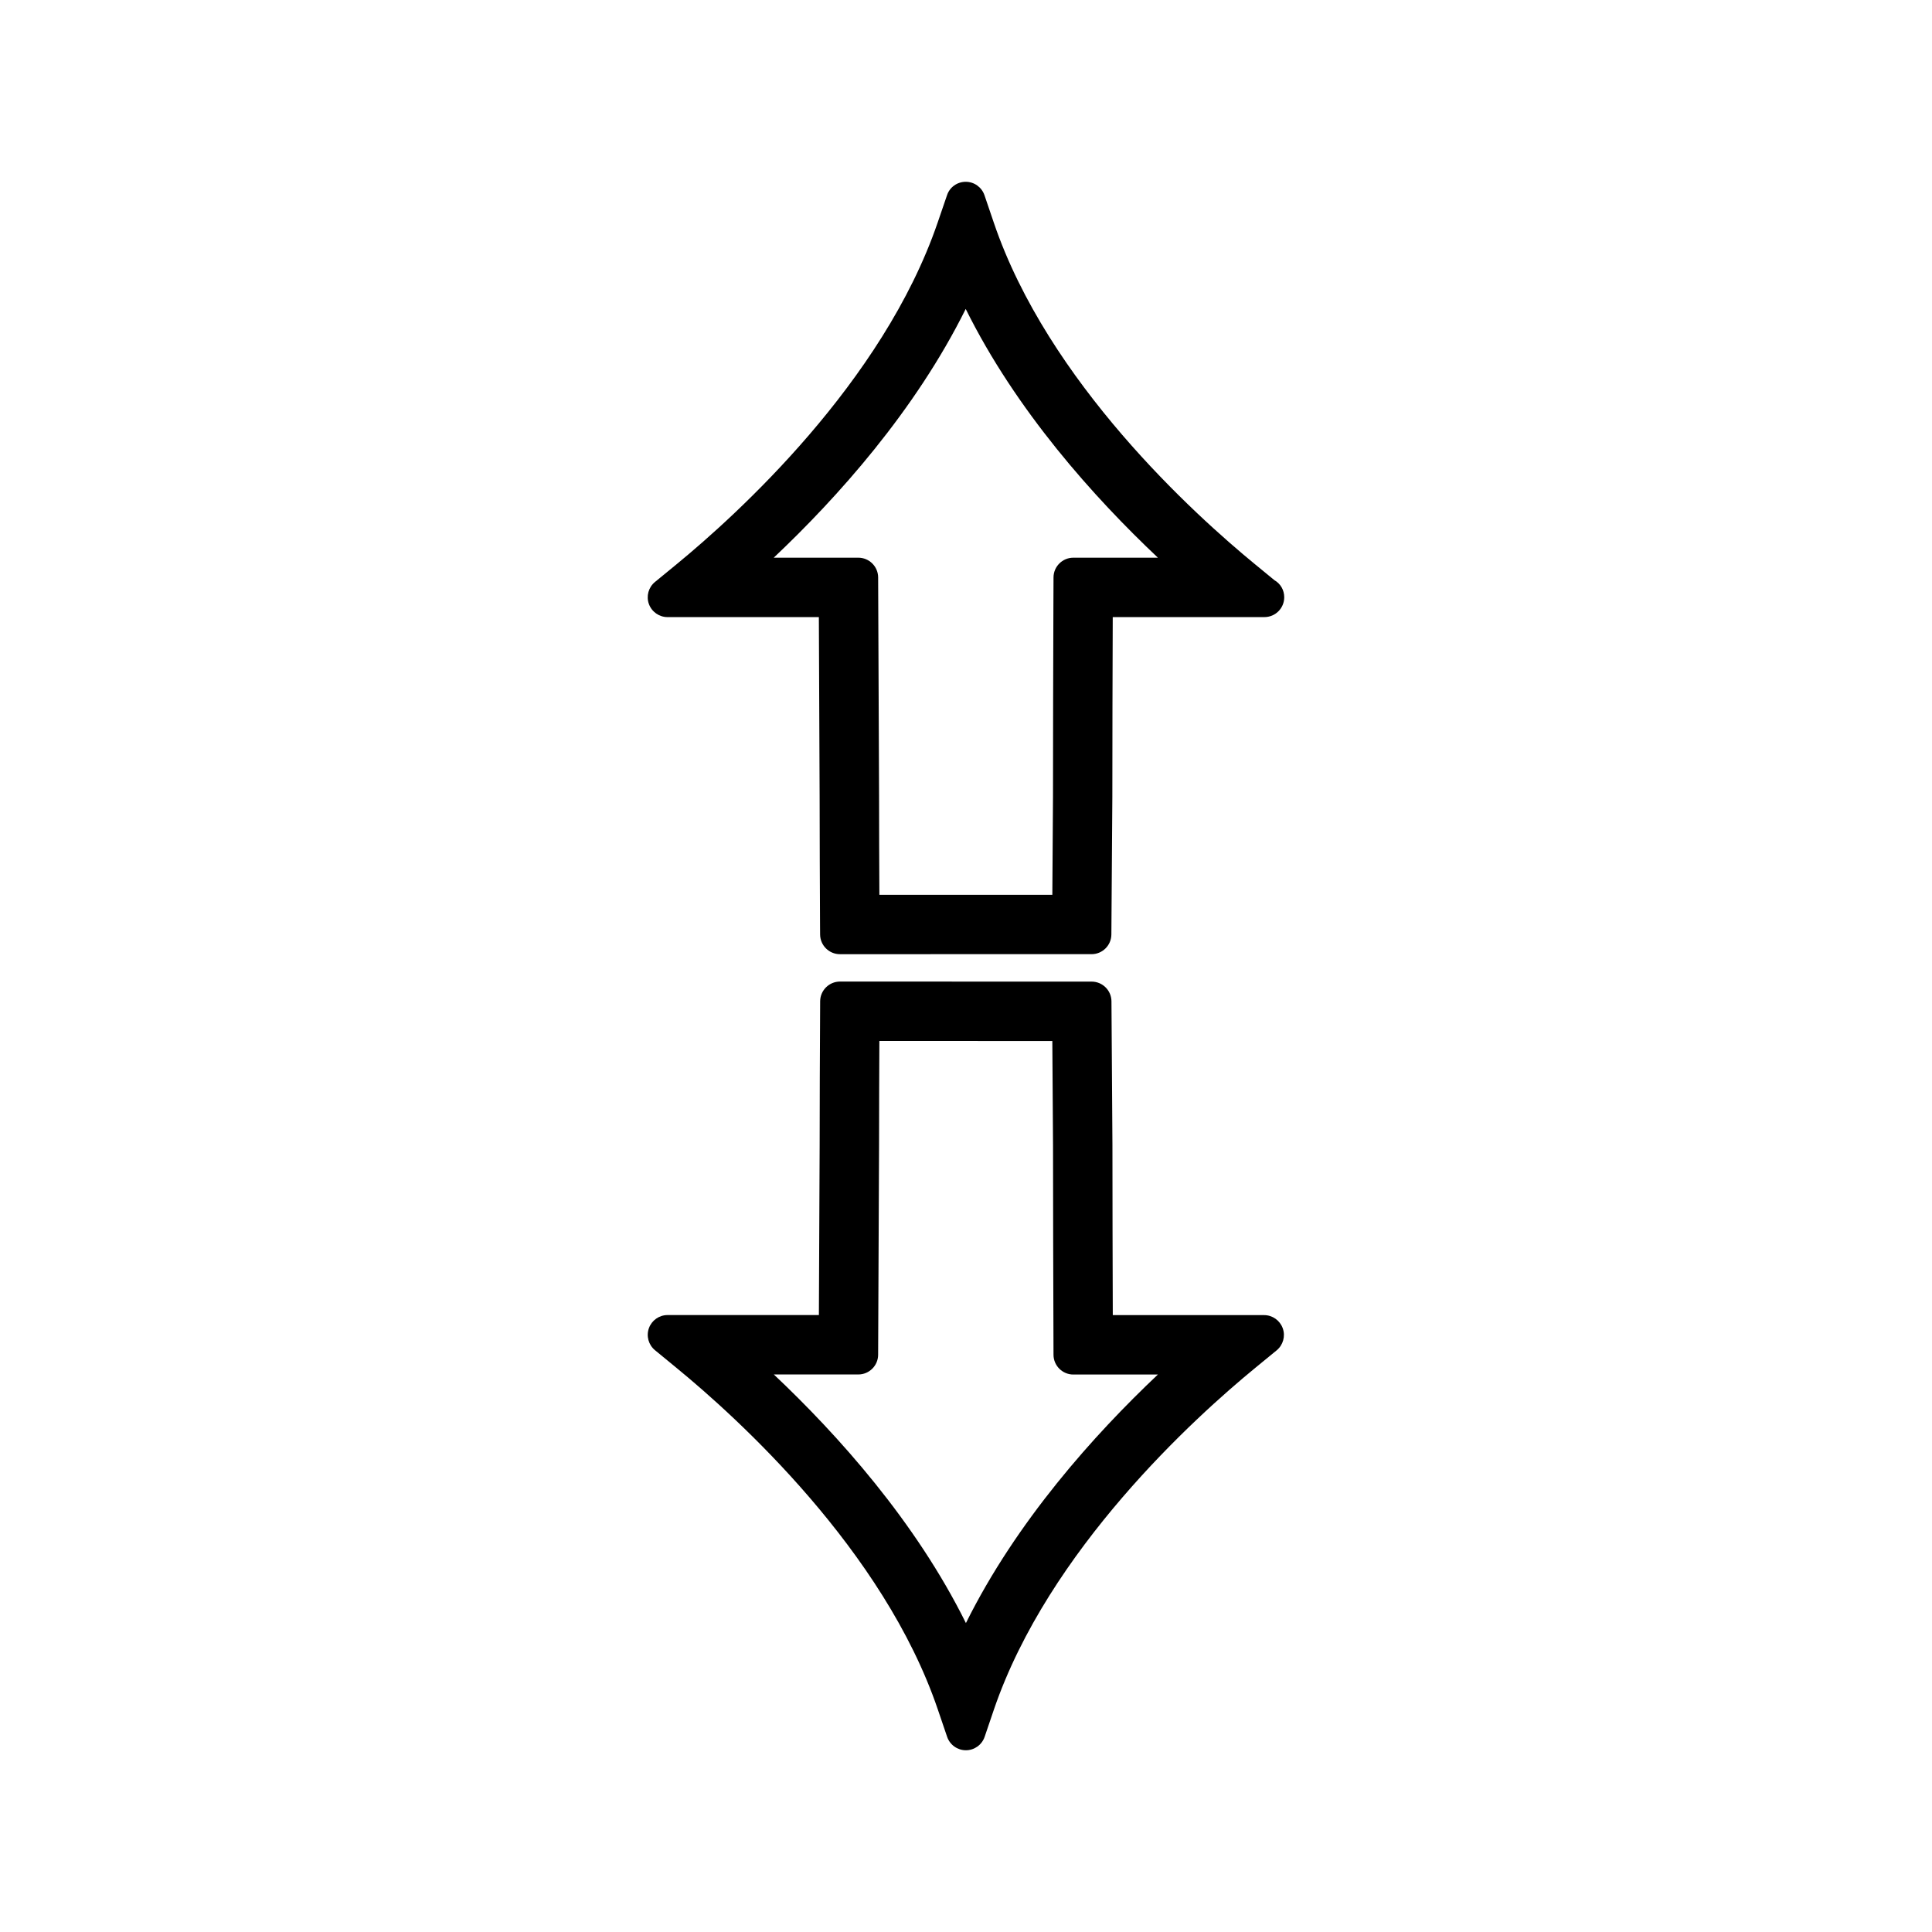
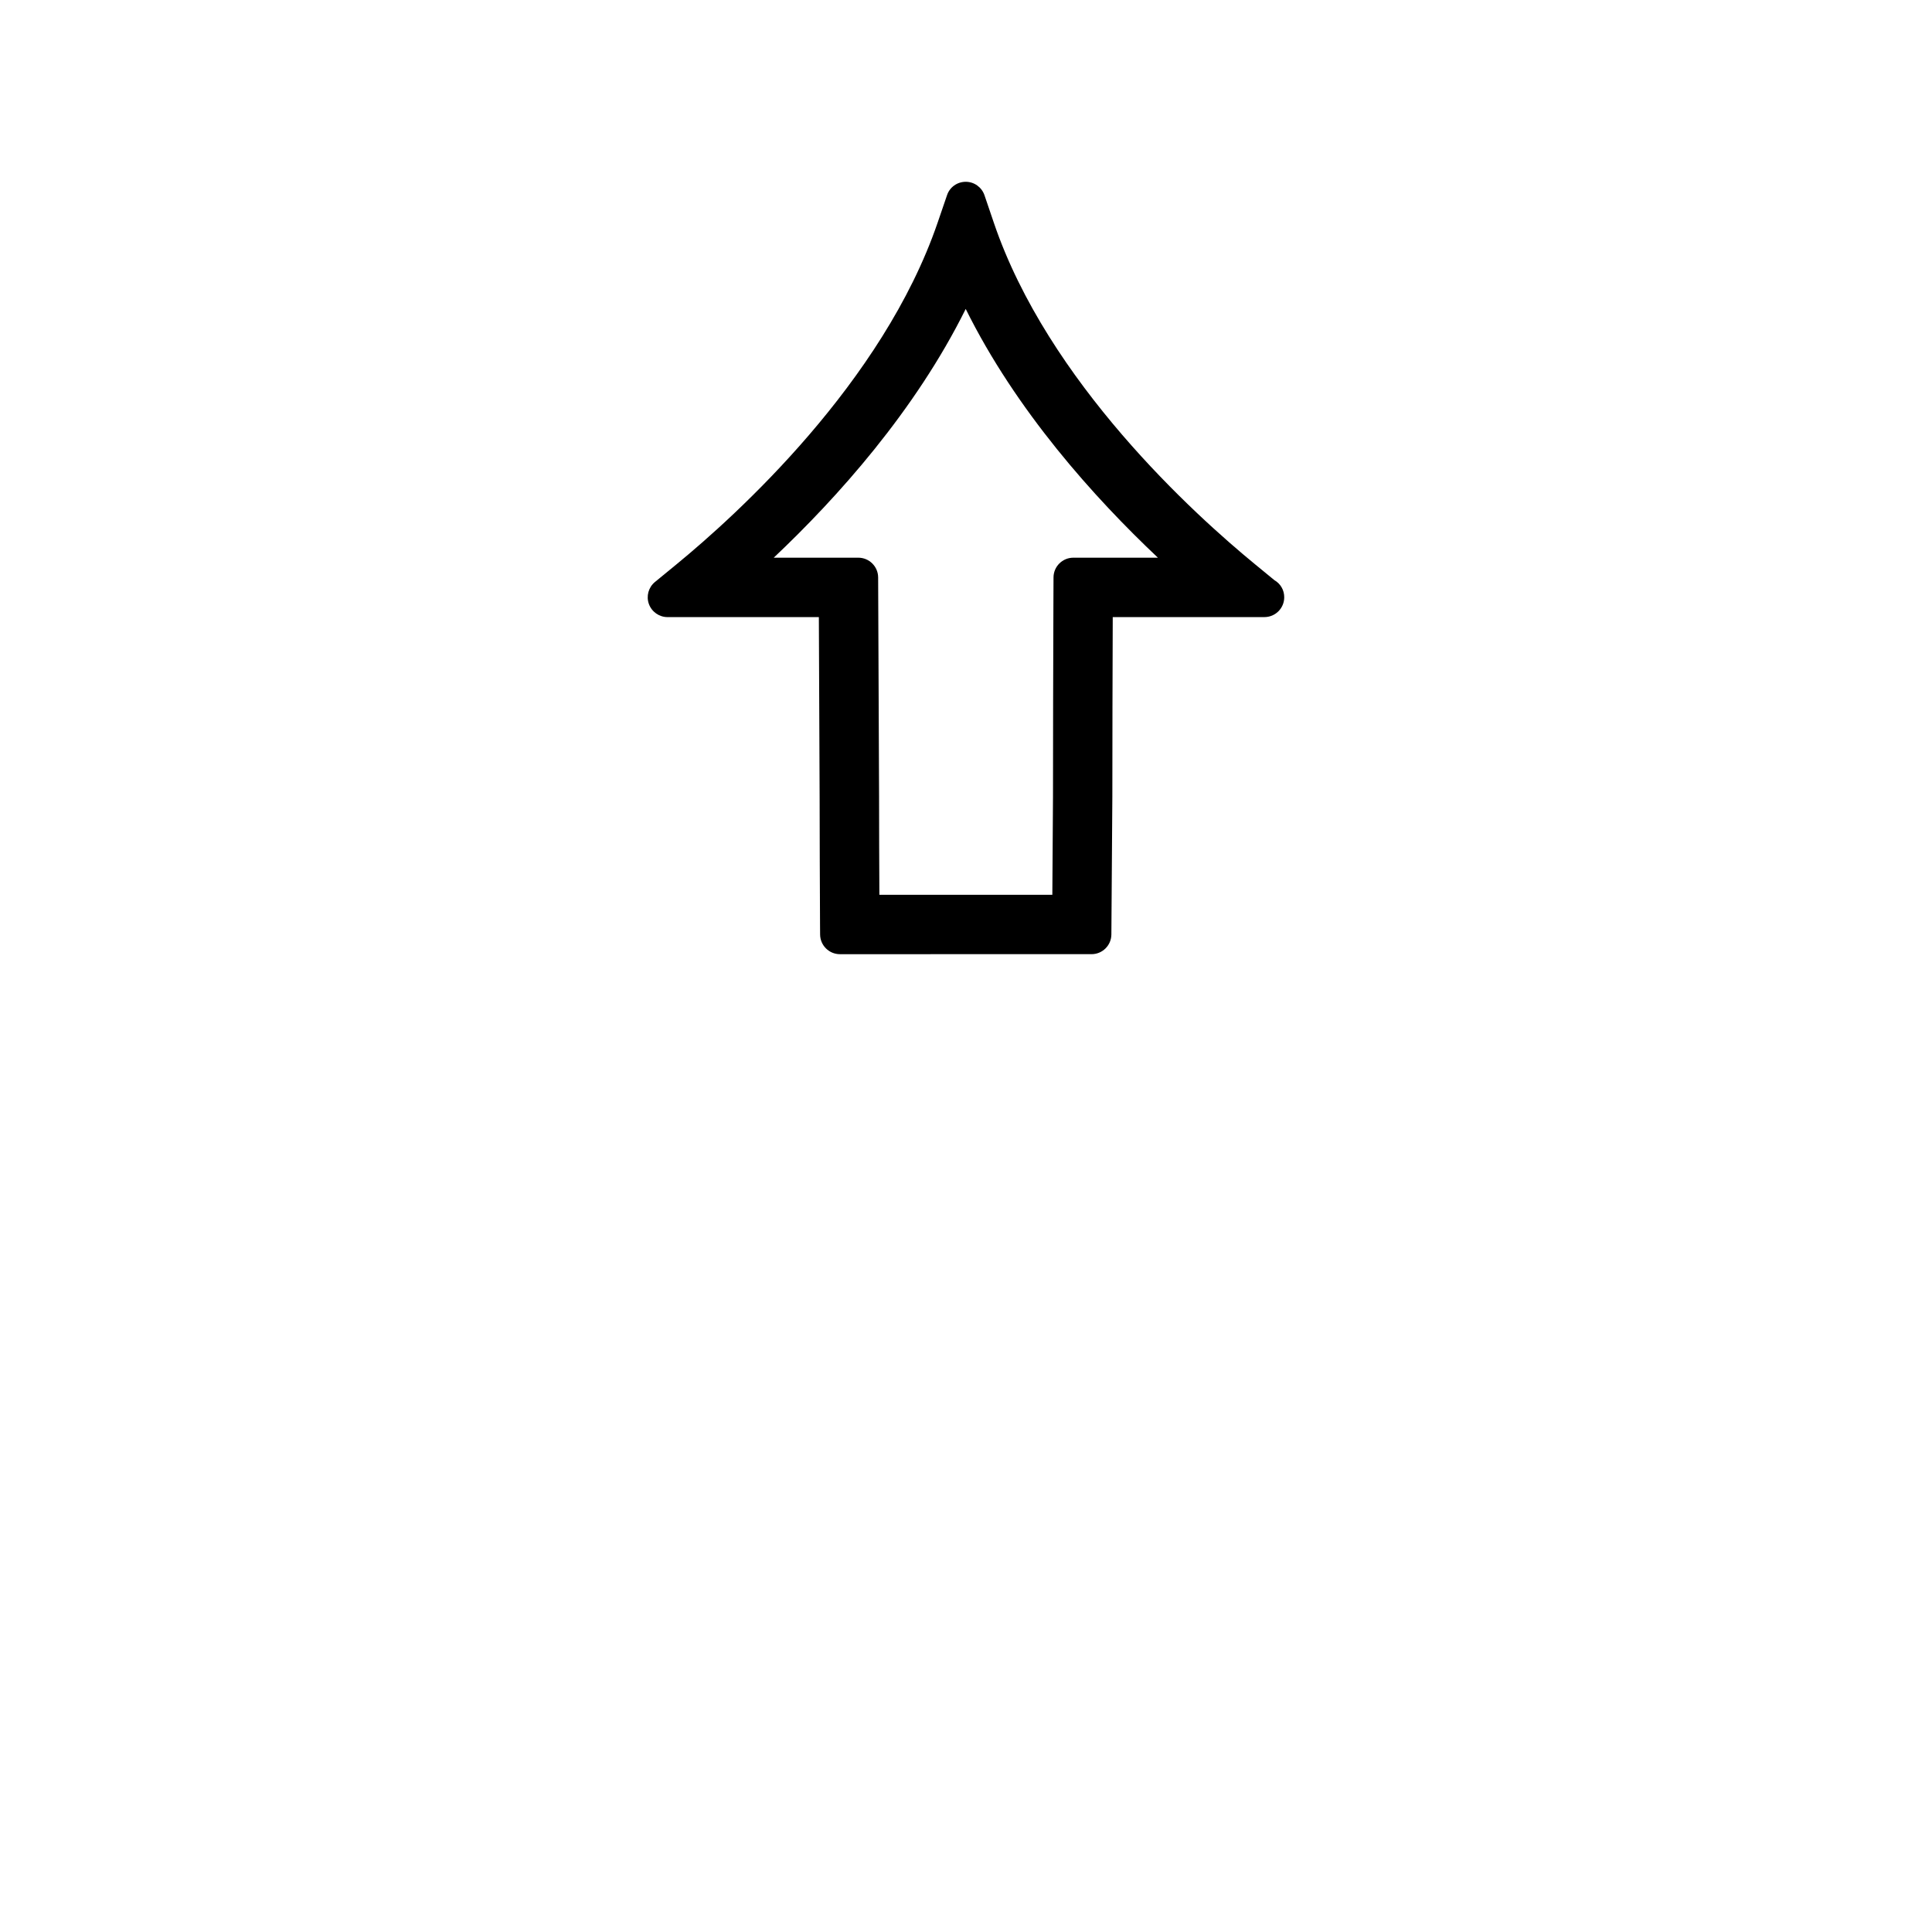
<svg xmlns="http://www.w3.org/2000/svg" fill="#000000" width="800px" height="800px" version="1.1" viewBox="144 144 512 512">
  <g>
    <path d="m481.74 297.76-5.086-4.176c-16.055-13.16-54.941-48.336-69.277-90.555l-2.481-7.293c-0.73-2.125-2.719-3.559-4.961-3.559-2.258 0-4.258 1.426-4.961 3.547l-2.492 7.277c-14.516 42.383-53.258 77.465-69.246 90.586l-5.668 4.648c-1.711 1.406-2.356 3.742-1.609 5.824 0.75 2.078 2.731 3.481 4.938 3.481h40.109l0.203 47.598c0 11.301 0.062 22.582 0.109 33.902l0.02 2.613c0.02 2.875 2.367 5.215 5.246 5.215l66.695-0.004c2.883 0 5.227-2.336 5.246-5.211l0.258-36.527c0-15.766 0.051-31.539 0.105-47.59h40.199c2.902 0 5.246-2.356 5.246-5.246 0.008-1.895-0.973-3.598-2.594-4.531zm-53.301-5.965c-2.891 0-5.238 2.348-5.246 5.231l-0.031 7.477c-0.051 16.883-0.109 33.766-0.109 50.574l-0.172 26.047-45.836 0.004c-0.043-8.664-0.082-17.328-0.082-26.02l-0.246-58.086c-0.012-2.883-2.367-5.227-5.246-5.227h-22.426c16.84-15.91 37.465-38.883 50.879-65.922 13.355 26.98 34.039 49.977 50.934 65.922l-22.418 0.008z" />
-     <path d="m479.01 492.52h-40.109c-0.043-15.02-0.094-30.02-0.094-45.07l-0.258-38.102c-0.02-2.875-2.367-5.211-5.246-5.211l-66.707-0.012c-2.871 0-5.227 2.34-5.246 5.215l-0.012 2.617c-0.062 11.859-0.121 23.699-0.121 35.508l-0.203 45.039h-40.109c-2.215 0-4.191 1.395-4.938 3.481-0.746 2.082-0.105 4.418 1.609 5.832l5.668 4.656c16.055 13.152 54.93 48.309 69.277 90.52l2.481 7.289c0.73 2.125 2.731 3.555 4.969 3.555 2.242 0 4.234-1.422 4.969-3.555l2.473-7.277c14.473-42.285 53.246-77.383 69.258-90.512l5.668-4.648c1.699-1.406 2.356-3.742 1.609-5.824-0.746-2.102-2.734-3.5-4.938-3.5zm-79.031 81.609c-13.367-26.977-34.027-49.957-50.91-65.883h22.398c2.891 0 5.238-2.348 5.246-5.223l0.246-55.52c0-9.203 0.043-18.414 0.082-27.637l45.836 0.012 0.184 27.625c0 16.363 0.062 32.711 0.109 49.23l0.02 6.305c0.012 2.883 2.367 5.227 5.246 5.227h22.414c-16.844 15.91-37.473 38.867-50.871 65.863z" />
  </g>
</svg>